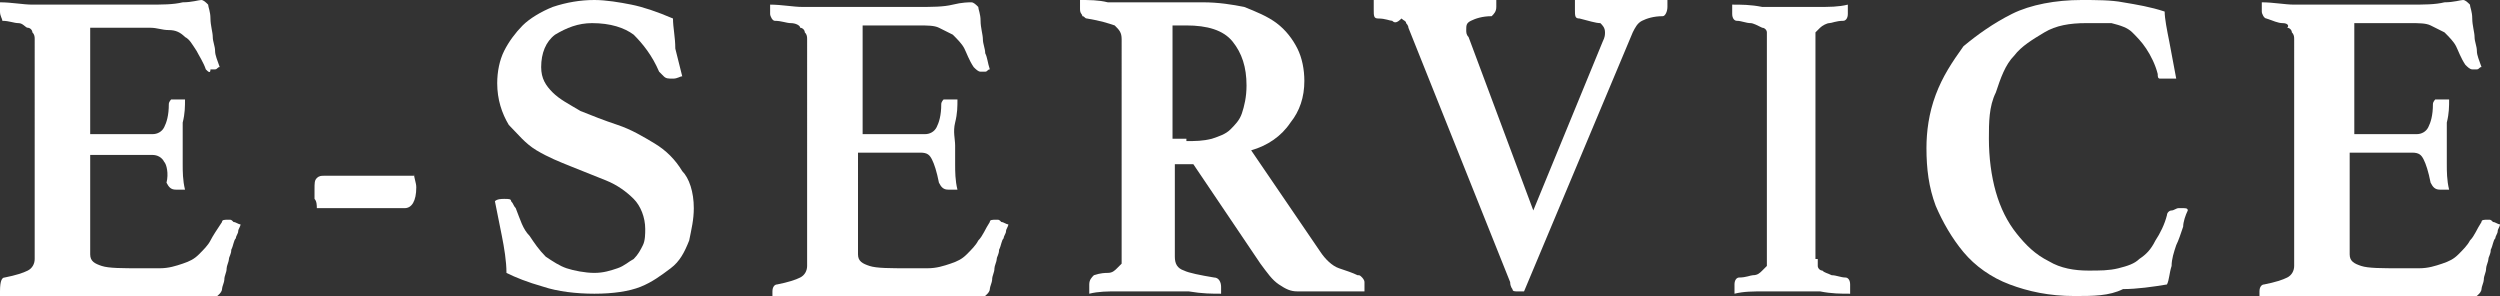
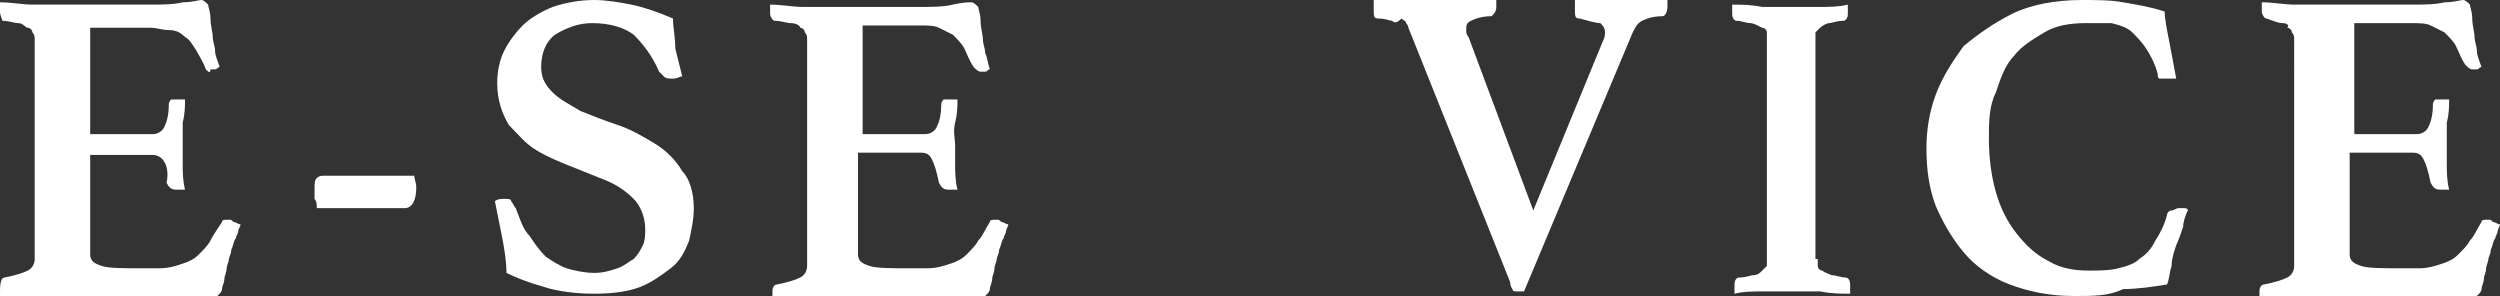
<svg xmlns="http://www.w3.org/2000/svg" version="1.1" id="圖層_1" x="0px" y="0px" width="108.1px" height="12.8px" viewBox="0 0 108.1 12.8" style="enable-background:new 0 0 108.1 12.8;" xml:space="preserve">
  <rect x="0" y="0" width="108.1" height="12.8" fill="#333333" stroke="none" />
  <style type="text/css">
	.st0{fill:#FFFFFF;}
</style>
  <g>
    <g>
      <path class="st0" d="M3.9,1.2v4.6h2.7c0.2,0,0.4-0.1,0.5-0.3c0.1-0.2,0.2-0.5,0.2-1c0-0.1,0.1-0.2,0.1-0.2c0.1,0,0.1,0,0.2,0    c0,0,0.1,0,0.2,0c0.1,0,0.1,0,0.2,0c0,0.3,0,0.6-0.1,1c0,0.4,0,0.7,0,1c0,0.2,0,0.5,0,0.8s0,0.7,0.1,1.1c0,0-0.1,0-0.2,0    c-0.1,0-0.1,0-0.2,0c-0.2,0-0.3-0.1-0.4-0.3C7.3,7.5,7.2,7.1,7.1,7C7,6.8,6.8,6.7,6.6,6.7H3.9V11c0,0.3,0.2,0.4,0.5,0.5    c0.3,0.1,0.9,0.1,1.7,0.1h0.8c0.4,0,0.7-0.1,1-0.2c0.3-0.1,0.5-0.2,0.7-0.4c0.2-0.2,0.4-0.4,0.5-0.6s0.3-0.5,0.5-0.8    c0-0.1,0.1-0.1,0.3-0.1c0.1,0,0.1,0,0.2,0.1c0.1,0,0.2,0.1,0.3,0.1c0,0.1-0.1,0.2-0.1,0.3c0,0.1-0.1,0.2-0.1,0.3    c-0.1,0.1-0.1,0.3-0.2,0.5c0,0.2-0.1,0.3-0.1,0.4c0,0.1-0.1,0.3-0.1,0.4c0,0.2-0.1,0.3-0.1,0.5c0,0.1-0.1,0.3-0.1,0.4    c0,0.1-0.1,0.2-0.1,0.2c-0.1,0.1-0.2,0.2-0.3,0.2c-0.1,0-0.2,0-0.4,0c-0.2,0-0.4,0-0.6,0c-0.2,0-0.4,0-0.7,0c-0.2,0-0.4,0-0.6,0    H2.6c-0.4,0-0.8,0-1.3,0c-0.5,0-0.9,0-1.3,0.1c0-0.1,0-0.1,0-0.2c0-0.1,0-0.1,0-0.2C0,12.1,0.1,12,0.2,12c0.5-0.1,0.8-0.2,1-0.3    c0.2-0.1,0.3-0.3,0.3-0.5V1.7c0-0.1,0-0.2-0.1-0.3c0-0.1-0.1-0.2-0.2-0.2S1,1,0.8,1c-0.2,0-0.4-0.1-0.7-0.1C0.1,0.8,0,0.7,0,0.5    c0-0.1,0-0.1,0-0.2c0-0.1,0-0.1,0-0.2c0.5,0,1,0.1,1.4,0.1s0.8,0,1.1,0h3.9c0.6,0,1.1,0,1.5-0.1c0.4,0,0.7-0.1,0.8-0.1    c0.1,0,0.2,0.1,0.3,0.2c0,0.1,0.1,0.3,0.1,0.6c0,0.3,0.1,0.6,0.1,0.8c0,0.2,0.1,0.4,0.1,0.6s0.1,0.4,0.2,0.7    c-0.1,0-0.1,0.1-0.2,0.1c-0.1,0-0.2,0-0.2,0C9.1,3.2,9,3.1,8.9,3C8.8,2.7,8.6,2.4,8.5,2.2C8.3,1.9,8.2,1.7,8,1.6    C7.8,1.4,7.6,1.3,7.3,1.3S6.8,1.2,6.5,1.2H3.9z" />
      <path class="st0" d="M17.9,7.5c0,0.2,0.1,0.4,0.1,0.6c0,0.6-0.2,0.9-0.5,0.9h-3.8c0-0.1,0-0.3-0.1-0.4c0-0.2,0-0.3,0-0.4    c0-0.3,0-0.4,0.1-0.5c0.1-0.1,0.2-0.1,0.3-0.1H17.9z" />
      <path class="st0" d="M29.5,3.3c-0.1,0-0.2,0.1-0.4,0.1c-0.2,0-0.3,0-0.4-0.1c-0.1-0.1-0.1-0.1-0.2-0.2c-0.3-0.7-0.7-1.2-1.1-1.6    C27,1.2,26.4,1,25.6,1C25,1,24.5,1.2,24,1.5c-0.4,0.3-0.6,0.8-0.6,1.4c0,0.5,0.2,0.8,0.5,1.1c0.3,0.3,0.7,0.5,1.2,0.8    c0.5,0.2,1,0.4,1.6,0.6c0.6,0.2,1.1,0.5,1.6,0.8s0.9,0.7,1.2,1.2C29.8,7.7,30,8.3,30,9c0,0.5-0.1,0.9-0.2,1.4    c-0.2,0.5-0.4,0.9-0.8,1.2c-0.4,0.3-0.8,0.6-1.3,0.8c-0.5,0.2-1.2,0.3-2,0.3c-0.8,0-1.6-0.1-2.2-0.3c-0.7-0.2-1.2-0.4-1.6-0.6    c0-0.5-0.1-1.1-0.2-1.6c-0.1-0.5-0.2-1-0.3-1.5c0.1-0.1,0.3-0.1,0.4-0.1c0.2,0,0.3,0,0.3,0.1c0.1,0.1,0.1,0.2,0.2,0.3    c0.2,0.5,0.3,0.9,0.6,1.2c0.2,0.3,0.4,0.6,0.7,0.9c0.3,0.2,0.6,0.4,0.9,0.5c0.3,0.1,0.8,0.2,1.2,0.2c0.4,0,0.7-0.1,1-0.2    c0.3-0.1,0.5-0.3,0.7-0.4c0.2-0.2,0.3-0.4,0.4-0.6c0.1-0.2,0.1-0.5,0.1-0.7c0-0.5-0.2-1-0.5-1.3c-0.3-0.3-0.7-0.6-1.2-0.8    c-0.5-0.2-1-0.4-1.5-0.6c-0.5-0.2-1-0.4-1.5-0.7c-0.5-0.3-0.8-0.7-1.2-1.1c-0.3-0.5-0.5-1.1-0.5-1.8c0-0.5,0.1-1,0.3-1.4    c0.2-0.4,0.5-0.8,0.8-1.1s0.8-0.6,1.3-0.8C24.5,0.1,25.1,0,25.7,0c0.5,0,1.1,0.1,1.6,0.2c0.5,0.1,1.1,0.3,1.8,0.6    c0,0.4,0.1,0.8,0.1,1.3C29.3,2.5,29.4,2.9,29.5,3.3z" />
      <path class="st0" d="M37.3,1.2v4.6H40c0.2,0,0.4-0.1,0.5-0.3c0.1-0.2,0.2-0.5,0.2-1c0-0.1,0.1-0.2,0.1-0.2c0.1,0,0.1,0,0.2,0    c0,0,0.1,0,0.2,0c0.1,0,0.1,0,0.2,0c0,0.3,0,0.6-0.1,1s0,0.7,0,1c0,0.2,0,0.5,0,0.8s0,0.7,0.1,1.1c0,0-0.1,0-0.2,0    c-0.1,0-0.1,0-0.2,0c-0.2,0-0.3-0.1-0.4-0.3c-0.1-0.5-0.2-0.8-0.3-1c-0.1-0.2-0.2-0.3-0.5-0.3h-2.7V11c0,0.3,0.2,0.4,0.5,0.5    c0.3,0.1,0.9,0.1,1.7,0.1h0.8c0.4,0,0.7-0.1,1-0.2c0.3-0.1,0.5-0.2,0.7-0.4c0.2-0.2,0.4-0.4,0.5-0.6c0.2-0.2,0.3-0.5,0.5-0.8    c0-0.1,0.1-0.1,0.3-0.1c0.1,0,0.1,0,0.2,0.1c0.1,0,0.2,0.1,0.3,0.1c0,0.1-0.1,0.2-0.1,0.3c0,0.1-0.1,0.2-0.1,0.3    c-0.1,0.1-0.1,0.3-0.2,0.5c0,0.2-0.1,0.3-0.1,0.4c0,0.1-0.1,0.3-0.1,0.4c0,0.2-0.1,0.3-0.1,0.5c0,0.1-0.1,0.3-0.1,0.4    c0,0.1-0.1,0.2-0.1,0.2c-0.1,0.1-0.2,0.2-0.3,0.2c-0.1,0-0.2,0-0.4,0s-0.4,0-0.6,0c-0.2,0-0.4,0-0.7,0c-0.2,0-0.4,0-0.6,0H36    c-0.4,0-0.8,0-1.3,0c-0.5,0-0.9,0-1.3,0.1c0-0.1,0-0.1,0-0.2c0-0.1,0-0.1,0-0.2c0-0.2,0.1-0.3,0.2-0.3c0.5-0.1,0.8-0.2,1-0.3    c0.2-0.1,0.3-0.3,0.3-0.5V1.7c0-0.1,0-0.2-0.1-0.3c0-0.1-0.1-0.2-0.2-0.2C34.6,1.1,34.4,1,34.2,1c-0.2,0-0.4-0.1-0.7-0.1    c-0.1,0-0.2-0.2-0.2-0.3c0-0.1,0-0.1,0-0.2c0-0.1,0-0.1,0-0.2c0.5,0,1,0.1,1.4,0.1s0.8,0,1.1,0h3.9c0.6,0,1.1,0,1.5-0.1    s0.7-0.1,0.8-0.1c0.1,0,0.2,0.1,0.3,0.2c0,0.1,0.1,0.3,0.1,0.6c0,0.3,0.1,0.6,0.1,0.8c0,0.2,0.1,0.4,0.1,0.6    c0.1,0.2,0.1,0.4,0.2,0.7c-0.1,0-0.1,0.1-0.2,0.1c-0.1,0-0.2,0-0.2,0c-0.1,0-0.2-0.1-0.3-0.2c-0.2-0.3-0.3-0.6-0.4-0.8    c-0.1-0.2-0.3-0.4-0.5-0.6c-0.2-0.1-0.4-0.2-0.6-0.3s-0.5-0.1-0.9-0.1H37.3z" />
-       <path class="st0" d="M51.6,7.1h-0.8v4c0,0.3,0.1,0.5,0.4,0.6c0.2,0.1,0.7,0.2,1.3,0.3c0.2,0,0.3,0.2,0.3,0.4c0,0.1,0,0.2,0,0.3    c-0.4,0-0.8,0-1.4-0.1c-0.6,0-1.1,0-1.8,0c-0.5,0-0.9,0-1.3,0c-0.4,0-0.8,0-1.2,0.1c0-0.1,0-0.1,0-0.2s0-0.1,0-0.2    c0-0.2,0.1-0.3,0.2-0.4c0.3-0.1,0.5-0.1,0.6-0.1c0.2,0,0.3-0.1,0.4-0.2c0.1-0.1,0.1-0.1,0.2-0.2c0-0.1,0-0.2,0-0.3V1.7    c0-0.3-0.1-0.4-0.3-0.6C47.9,1,47.6,0.9,47,0.8c-0.1,0-0.1-0.1-0.2-0.1c0-0.1-0.1-0.1-0.1-0.3c0-0.1,0-0.1,0-0.2    c0-0.1,0-0.1,0-0.2c0.4,0,0.8,0,1.2,0.1c0.5,0,0.9,0,1.2,0h2.9c0.7,0,1.3,0.1,1.8,0.2c0.5,0.2,1,0.4,1.4,0.7    c0.4,0.3,0.7,0.7,0.9,1.1s0.3,0.9,0.3,1.4c0,0.7-0.2,1.3-0.6,1.8c-0.4,0.6-1,1-1.7,1.2l3,4.4c0.2,0.3,0.5,0.6,0.8,0.7    c0.3,0.1,0.6,0.2,0.8,0.3c0.1,0,0.1,0,0.2,0.1c0,0,0.1,0.1,0.1,0.2c0,0.1,0,0.1,0,0.2c0,0.1,0,0.1,0,0.2c-0.1,0-0.3,0-0.6,0    c-0.3,0-0.5,0-0.8,0c-0.3,0-0.5,0-0.8,0c-0.3,0-0.5,0-0.7,0c-0.3,0-0.5-0.1-0.8-0.3c-0.3-0.2-0.5-0.5-0.8-0.9L51.6,7.1z M51.3,6.1    c0.4,0,0.7,0,1.1-0.1c0.3-0.1,0.6-0.2,0.8-0.4c0.2-0.2,0.4-0.4,0.5-0.7c0.1-0.3,0.2-0.7,0.2-1.2c0-0.8-0.2-1.4-0.6-1.9    c-0.4-0.5-1.1-0.7-2-0.7h-0.6v4.9H51.3z" />
      <path class="st0" d="M69.3,1.8c0.1-0.2,0.1-0.3,0.1-0.4c0-0.2-0.1-0.3-0.2-0.4C69,1,68.7,0.9,68.3,0.8c-0.2,0-0.2-0.1-0.2-0.4    c0,0,0-0.1,0-0.1c0,0,0-0.1,0-0.1l0-0.2c0.1,0,0.3,0,0.4,0c0.2,0,0.3,0,0.5,0c0.2,0,0.4,0,0.6,0c0.2,0,0.4,0,0.5,0    c0.4,0,0.7,0,1.1,0c0.3,0,0.6,0,0.9-0.1l0,0.2c0,0,0,0.1,0,0.1s0,0.1,0,0.1c0,0.2-0.1,0.4-0.2,0.4c-0.4,0-0.7,0.1-0.9,0.2    c-0.2,0.1-0.3,0.3-0.4,0.5l-4.7,11.2c-0.1,0-0.1,0-0.2,0c0,0-0.1,0-0.1,0c-0.1,0-0.2,0-0.2-0.1c0,0-0.1-0.1-0.1-0.3l-4.4-11    c0-0.1-0.1-0.2-0.1-0.2c0-0.1-0.1-0.1-0.2-0.2C60.4,1,60.3,1,60.2,0.9c-0.1,0-0.3-0.1-0.6-0.1c-0.2,0-0.2-0.1-0.2-0.4    c0,0,0-0.1,0-0.2c0-0.1,0-0.1,0-0.2c0.2,0,0.4,0,0.6,0c0.2,0,0.5,0,0.7,0c0.2,0,0.5,0,0.7,0c0.2,0,0.4,0,0.6,0c0.4,0,0.9,0,1.4,0    c0.5,0,0.9,0,1.3-0.1c0,0.1,0,0.1,0,0.2c0,0.1,0,0.1,0,0.2c0,0.2-0.1,0.3-0.2,0.4c-0.4,0-0.7,0.1-0.9,0.2    c-0.2,0.1-0.2,0.2-0.2,0.4c0,0.1,0,0.2,0.1,0.3l2.8,7.5L69.3,1.8z" />
      <path class="st0" d="M78.6,11.2c0,0.1,0,0.2,0,0.3c0,0.1,0.1,0.2,0.2,0.2c0.1,0.1,0.2,0.1,0.4,0.2c0.2,0,0.4,0.1,0.6,0.1    c0.1,0,0.2,0.1,0.2,0.3c0,0,0,0.1,0,0.2c0,0.1,0,0.1,0,0.2c-0.4,0-0.8,0-1.3-0.1c-0.5,0-0.9,0-1.2,0c-0.4,0-0.8,0-1.2,0    c-0.5,0-0.9,0-1.3,0.1c0-0.1,0-0.1,0-0.2c0-0.1,0-0.1,0-0.2c0-0.2,0.1-0.3,0.2-0.3c0.3,0,0.5-0.1,0.6-0.1c0.2,0,0.3-0.1,0.4-0.2    c0.1-0.1,0.1-0.1,0.2-0.2c0-0.1,0-0.2,0-0.3V1.7c0-0.1,0-0.2,0-0.3c0-0.1-0.1-0.2-0.2-0.2C76,1.1,75.8,1,75.7,1    c-0.2,0-0.4-0.1-0.6-0.1c-0.1,0-0.2-0.1-0.2-0.3c0,0,0-0.1,0-0.2c0-0.1,0-0.1,0-0.2c0.4,0,0.8,0,1.3,0.1c0.5,0,0.9,0,1.2,0    c0.4,0,0.8,0,1.2,0c0.5,0,0.9,0,1.3-0.1c0,0.1,0,0.1,0,0.2c0,0.1,0,0.1,0,0.2c0,0.2-0.1,0.3-0.2,0.3c-0.3,0-0.5,0.1-0.6,0.1    s-0.3,0.1-0.4,0.2c-0.1,0.1-0.1,0.1-0.2,0.2c0,0.1,0,0.2,0,0.3V11.2z" />
      <path class="st0" d="M89.7,12.8c-1.1,0-2-0.2-2.8-0.5c-0.8-0.3-1.5-0.8-2-1.4c-0.5-0.6-0.9-1.3-1.2-2c-0.3-0.8-0.4-1.6-0.4-2.5    c0-0.7,0.1-1.5,0.4-2.3s0.7-1.4,1.2-2.1C85.5,1.5,86.2,1,87,0.6c0.8-0.4,1.9-0.6,3-0.6c0.6,0,1.3,0,1.8,0.1    c0.6,0.1,1.2,0.2,1.8,0.4c0,0.3,0.1,0.8,0.2,1.3c0.1,0.5,0.2,1.1,0.3,1.6c-0.1,0-0.1,0-0.2,0c-0.1,0-0.2,0-0.2,0    c-0.1,0-0.2,0-0.3,0c-0.1,0-0.1-0.1-0.1-0.2c-0.1-0.4-0.3-0.8-0.5-1.1c-0.2-0.3-0.4-0.5-0.6-0.7c-0.2-0.2-0.5-0.3-0.9-0.4    C91,1,90.6,1,90.2,1c-0.7,0-1.3,0.1-1.8,0.4s-1,0.6-1.3,1c-0.4,0.4-0.6,1-0.8,1.6C86,4.6,86,5.3,86,6c0,0.8,0.1,1.6,0.3,2.3    c0.2,0.7,0.5,1.3,0.9,1.8c0.4,0.5,0.8,0.9,1.4,1.2c0.5,0.3,1.1,0.4,1.7,0.4c0.5,0,0.9,0,1.3-0.1c0.4-0.1,0.7-0.2,0.9-0.4    c0.3-0.2,0.5-0.4,0.7-0.8c0.2-0.3,0.4-0.7,0.5-1.1c0-0.1,0.1-0.2,0.2-0.2c0.1,0,0.2-0.1,0.3-0.1c0.1,0,0.1,0,0.2,0s0.2,0,0.2,0.1    c-0.1,0.2-0.2,0.5-0.2,0.7c-0.1,0.3-0.2,0.6-0.3,0.8c-0.1,0.3-0.2,0.6-0.2,0.9c-0.1,0.3-0.1,0.6-0.2,0.8c-0.6,0.1-1.3,0.2-1.9,0.2    C91.2,12.8,90.5,12.8,89.7,12.8z" />
      <path class="st0" d="M101.8,1.2v4.6h2.7c0.2,0,0.4-0.1,0.5-0.3c0.1-0.2,0.2-0.5,0.2-1c0-0.1,0.1-0.2,0.1-0.2c0.1,0,0.1,0,0.2,0    c0,0,0.1,0,0.2,0c0.1,0,0.1,0,0.2,0c0,0.3,0,0.6-0.1,1c0,0.4,0,0.7,0,1c0,0.2,0,0.5,0,0.8c0,0.3,0,0.7,0.1,1.1c0,0-0.1,0-0.2,0    c-0.1,0-0.1,0-0.2,0c-0.2,0-0.3-0.1-0.4-0.3c-0.1-0.5-0.2-0.8-0.3-1c-0.1-0.2-0.2-0.3-0.5-0.3h-2.7V11c0,0.3,0.2,0.4,0.5,0.5    s0.9,0.1,1.7,0.1h0.8c0.4,0,0.7-0.1,1-0.2c0.3-0.1,0.5-0.2,0.7-0.4c0.2-0.2,0.4-0.4,0.5-0.6c0.2-0.2,0.3-0.5,0.5-0.8    c0-0.1,0.1-0.1,0.3-0.1c0.1,0,0.1,0,0.2,0.1c0.1,0,0.2,0.1,0.3,0.1c0,0.1-0.1,0.2-0.1,0.3c0,0.1-0.1,0.2-0.1,0.3    c-0.1,0.1-0.1,0.3-0.2,0.5c0,0.2-0.1,0.3-0.1,0.4c0,0.1-0.1,0.3-0.1,0.4c0,0.2-0.1,0.3-0.1,0.5c0,0.1-0.1,0.3-0.1,0.4    c0,0.1-0.1,0.2-0.1,0.2c-0.1,0.1-0.2,0.2-0.3,0.2c-0.1,0-0.2,0-0.4,0c-0.2,0-0.4,0-0.6,0c-0.2,0-0.4,0-0.7,0c-0.2,0-0.4,0-0.6,0    h-4.3c-0.4,0-0.8,0-1.3,0c-0.5,0-0.9,0-1.3,0.1c0-0.1,0-0.1,0-0.2c0-0.1,0-0.1,0-0.2c0-0.2,0.1-0.3,0.2-0.3c0.5-0.1,0.8-0.2,1-0.3    c0.2-0.1,0.3-0.3,0.3-0.5V1.7c0-0.1,0-0.2-0.1-0.3c0-0.1-0.1-0.2-0.2-0.2C99,1.1,98.9,1,98.7,1S98.3,0.9,98,0.8    c-0.1,0-0.2-0.2-0.2-0.3c0-0.1,0-0.1,0-0.2c0-0.1,0-0.1,0-0.2c0.5,0,1,0.1,1.4,0.1s0.8,0,1.1,0h3.9c0.6,0,1.1,0,1.5-0.1    c0.4,0,0.7-0.1,0.8-0.1c0.1,0,0.2,0.1,0.3,0.2c0,0.1,0.1,0.3,0.1,0.6c0,0.3,0.1,0.6,0.1,0.8c0,0.2,0.1,0.4,0.1,0.6    s0.1,0.4,0.2,0.7c-0.1,0-0.1,0.1-0.2,0.1c-0.1,0-0.2,0-0.2,0c-0.1,0-0.2-0.1-0.3-0.2c-0.2-0.3-0.3-0.6-0.4-0.8    c-0.1-0.2-0.3-0.4-0.5-0.6c-0.2-0.1-0.4-0.2-0.6-0.3s-0.5-0.1-0.9-0.1H101.8z" />
    </g>
  </g>
</svg>